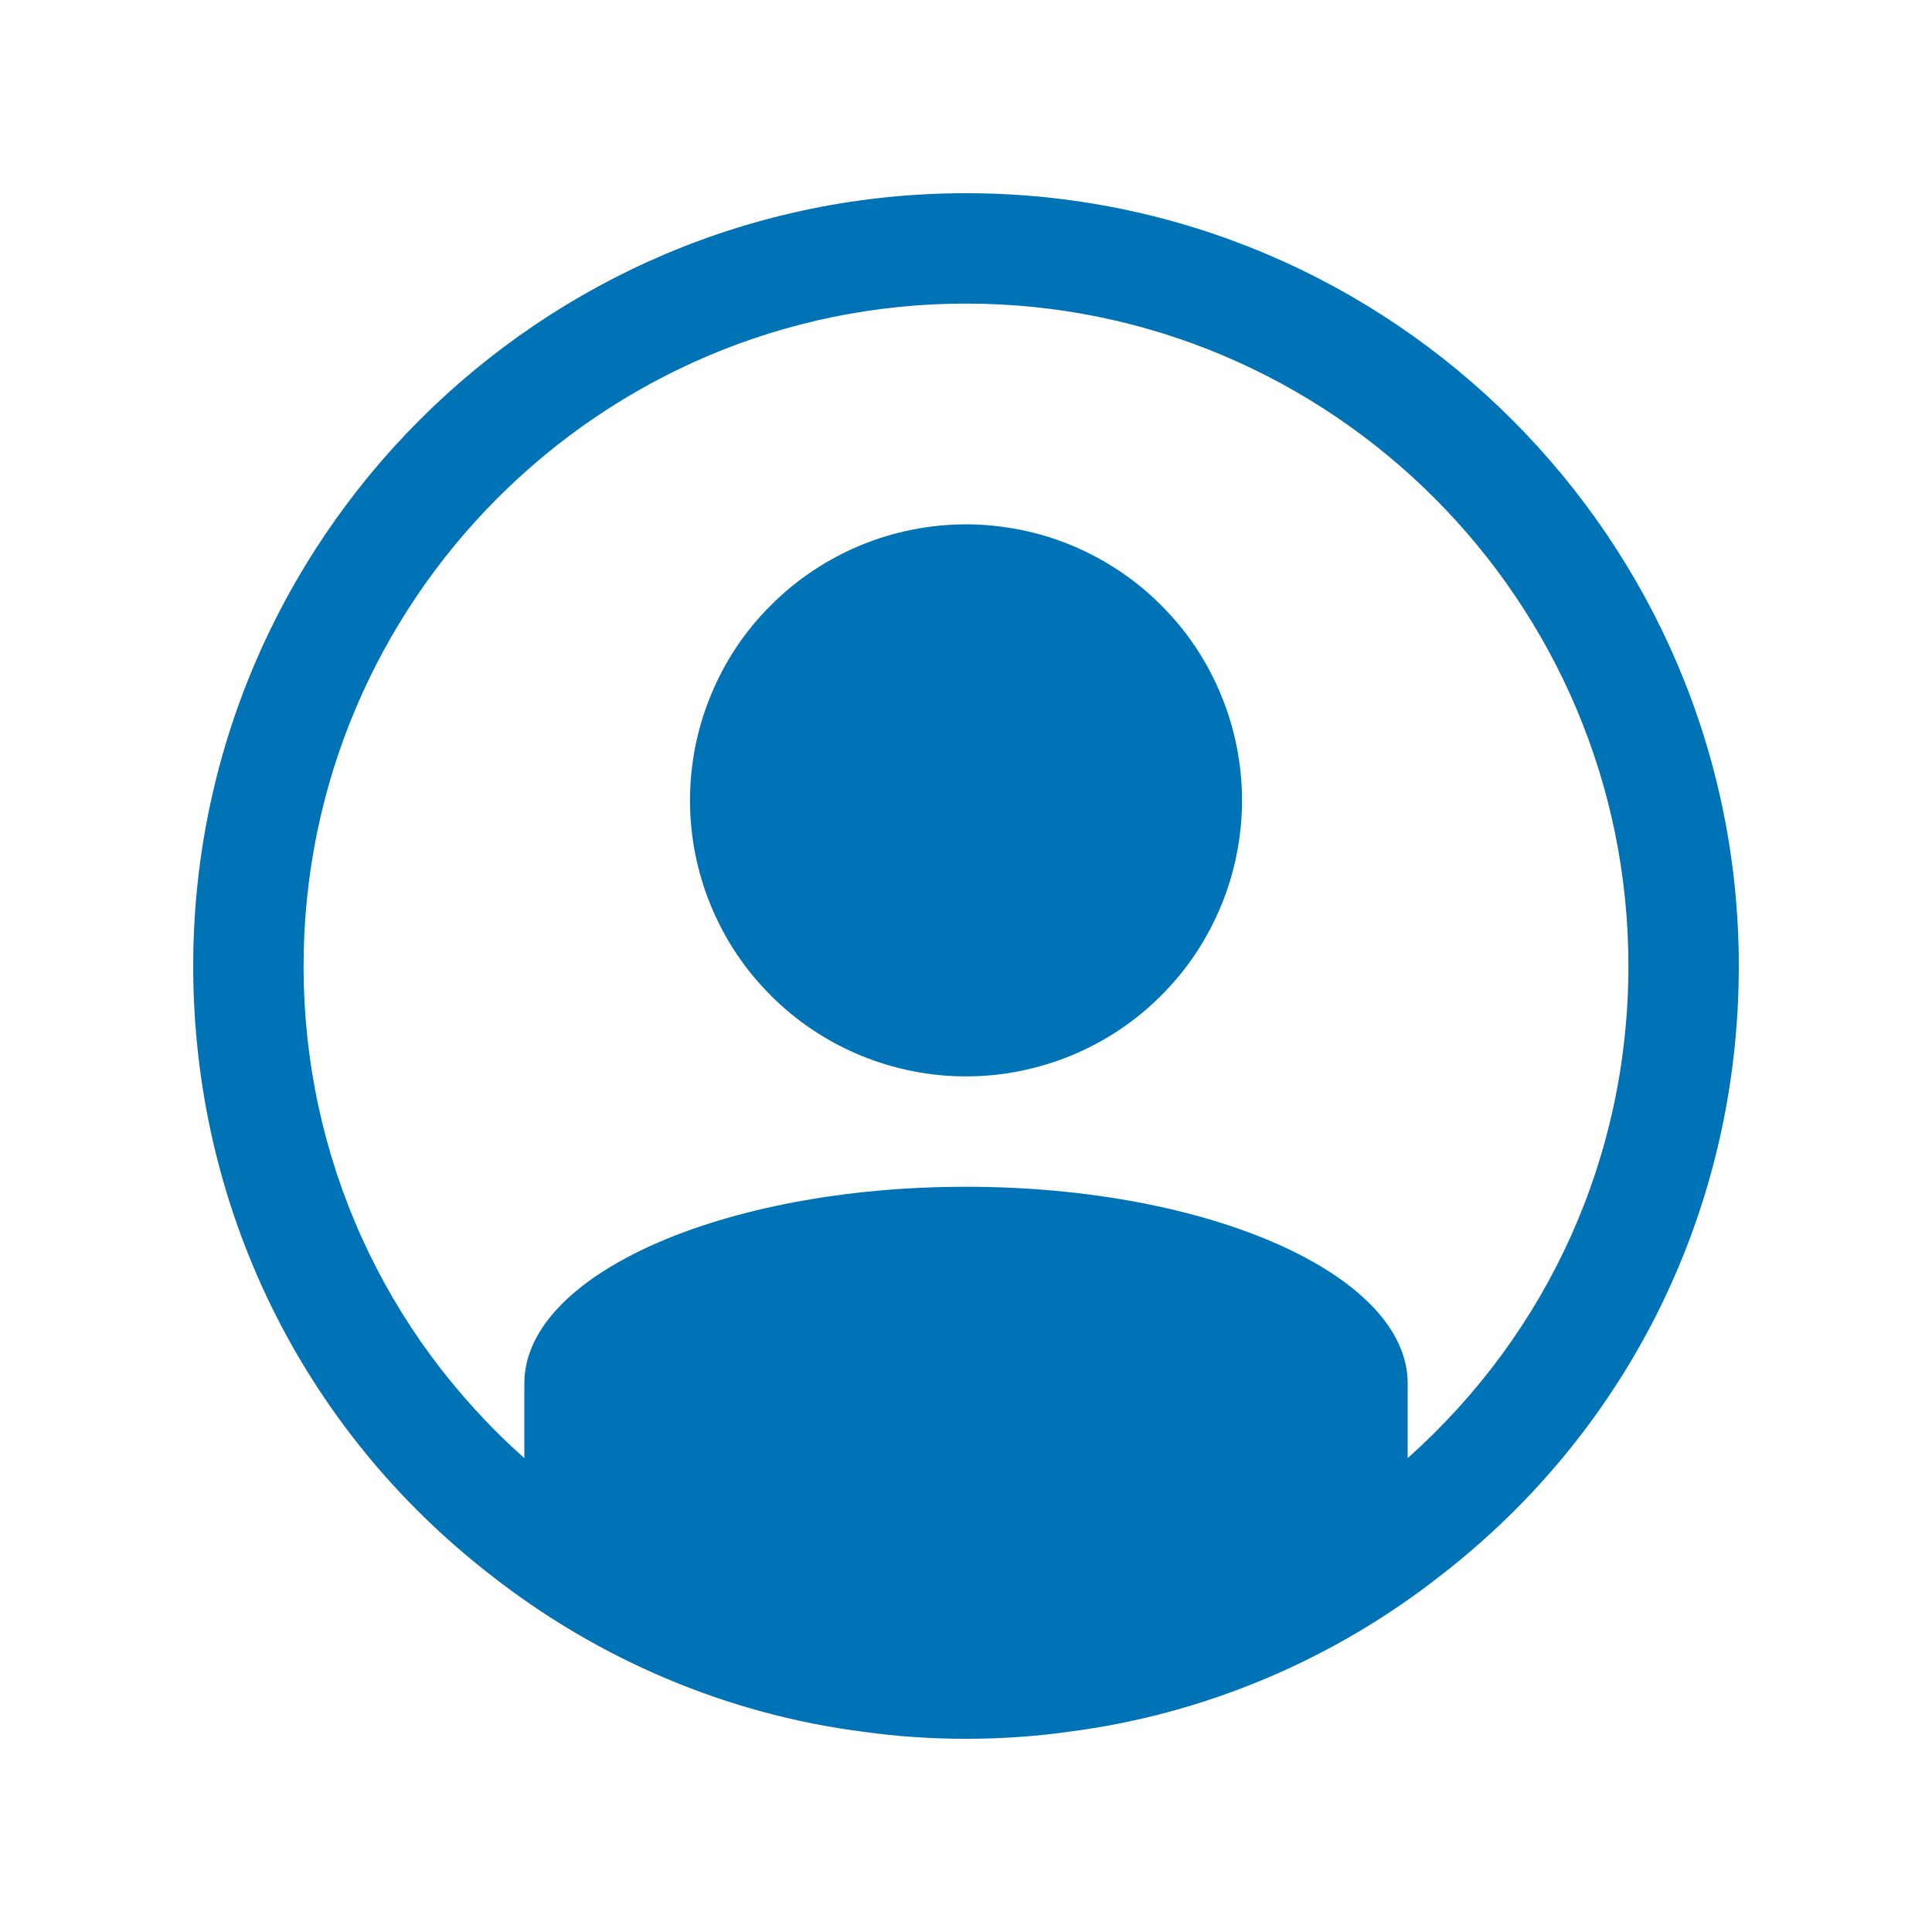
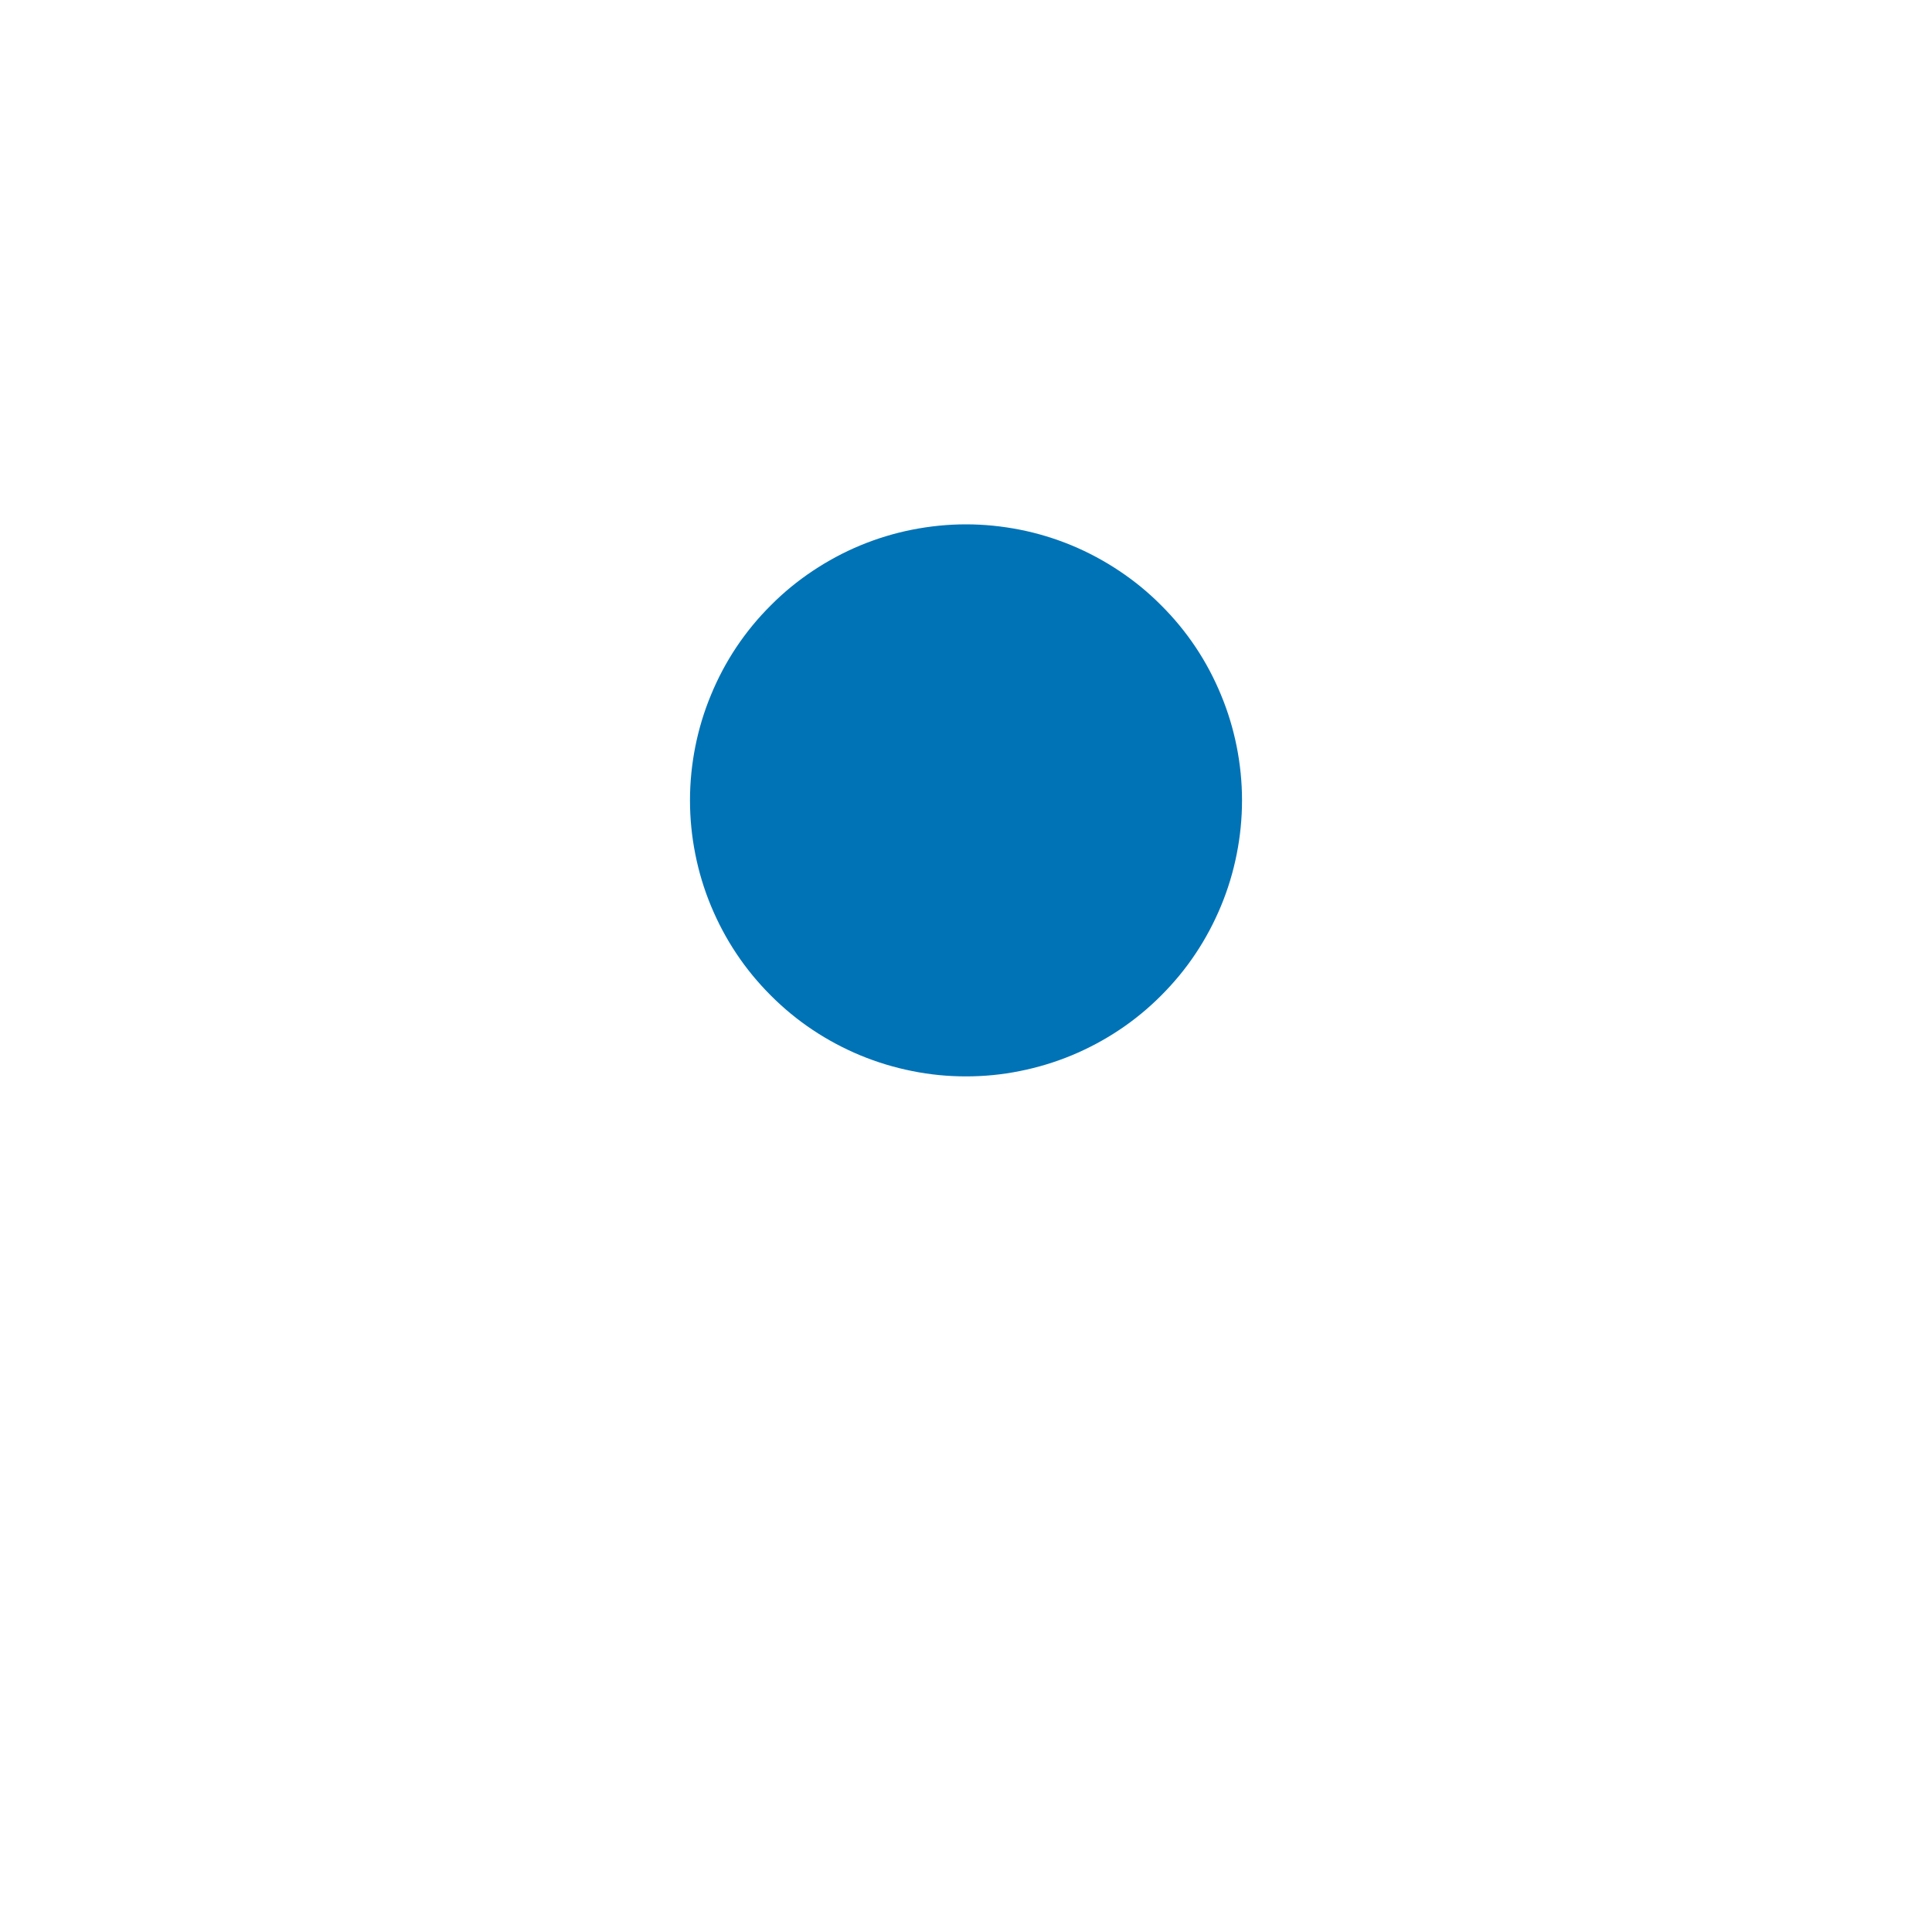
<svg xmlns="http://www.w3.org/2000/svg" width="75pt" height="75pt" viewBox="0 0 75 75" version="1.2">
  <defs>
    <clipPath id="clip1">
-       <path d="M 7.5 7.5 L 67.5 7.5 L 67.5 67.5 L 7.5 67.5 Z M 7.5 7.5 " />
-     </clipPath>
+       </clipPath>
  </defs>
  <g id="surface1">
-     <rect x="0" y="0" width="75" height="75" style="fill:rgb(100%,100%,100%);fill-opacity:1;stroke:none;" />
-     <rect x="0" y="0" width="75" height="75" style="fill:rgb(100%,100%,100%);fill-opacity:1;stroke:none;" />
    <rect x="0" y="0" width="75" height="75" style="fill:rgb(100%,100%,100%);fill-opacity:1;stroke:none;" />
    <g clip-path="url(#clip1)" clip-rule="nonzero">
      <path style=" stroke:none;fill-rule:nonzero;fill:rgb(0%,45.099%,71.759%);fill-opacity:1;" d="M 37.5 7.5 C 20.957 7.5 7.5 20.957 7.5 37.5 C 7.5 46.828 11.707 55.445 19.031 61.129 C 23.25 64.445 28.27 66.559 33.512 67.227 C 34.809 67.41 36.152 67.5 37.5 67.5 C 38.848 67.5 40.191 67.41 41.457 67.23 C 46.73 66.559 51.75 64.449 55.957 61.137 C 63.297 55.445 67.5 46.824 67.5 37.5 C 67.5 20.957 54.039 7.5 37.5 7.5 Z M 54.645 56.605 L 54.645 53.699 C 54.645 49.5 46.973 46.07 37.5 46.07 C 28.027 46.07 20.355 49.5 20.355 53.699 L 20.355 56.605 C 14.91 51.758 11.785 44.906 11.785 37.5 C 11.785 23.32 23.32 11.785 37.5 11.785 C 51.68 11.785 63.215 23.32 63.215 37.5 C 63.215 44.902 60.094 51.746 54.645 56.605 Z M 54.645 56.605 " />
    </g>
    <path style=" stroke:none;fill-rule:nonzero;fill:rgb(0%,45.099%,71.759%);fill-opacity:1;" d="M 48.215 31.07 C 48.215 31.773 48.145 32.473 48.008 33.16 C 47.871 33.852 47.668 34.523 47.398 35.172 C 47.129 35.82 46.801 36.438 46.41 37.023 C 46.02 37.609 45.574 38.148 45.074 38.648 C 44.578 39.145 44.039 39.59 43.453 39.98 C 42.867 40.371 42.25 40.699 41.602 40.969 C 40.949 41.238 40.281 41.441 39.59 41.578 C 38.898 41.719 38.203 41.785 37.5 41.785 C 36.797 41.785 36.102 41.719 35.41 41.578 C 34.719 41.441 34.051 41.238 33.398 40.969 C 32.75 40.699 32.133 40.371 31.547 39.98 C 30.961 39.59 30.422 39.145 29.926 38.648 C 29.426 38.148 28.98 37.609 28.59 37.023 C 28.199 36.438 27.871 35.82 27.602 35.172 C 27.332 34.523 27.129 33.852 26.992 33.16 C 26.855 32.473 26.785 31.773 26.785 31.07 C 26.785 30.367 26.855 29.672 26.992 28.98 C 27.129 28.293 27.332 27.621 27.602 26.973 C 27.871 26.32 28.199 25.703 28.59 25.117 C 28.98 24.535 29.426 23.992 29.926 23.496 C 30.422 22.996 30.961 22.555 31.547 22.164 C 32.133 21.773 32.75 21.441 33.398 21.172 C 34.051 20.902 34.719 20.699 35.41 20.562 C 36.102 20.426 36.797 20.355 37.5 20.355 C 38.203 20.355 38.898 20.426 39.59 20.562 C 40.281 20.699 40.949 20.902 41.602 21.172 C 42.25 21.441 42.867 21.773 43.453 22.164 C 44.039 22.555 44.578 22.996 45.074 23.496 C 45.574 23.992 46.02 24.535 46.41 25.117 C 46.801 25.703 47.129 26.32 47.398 26.973 C 47.668 27.621 47.871 28.293 48.008 28.98 C 48.145 29.672 48.215 30.367 48.215 31.07 Z M 48.215 31.07 " />
  </g>
</svg>